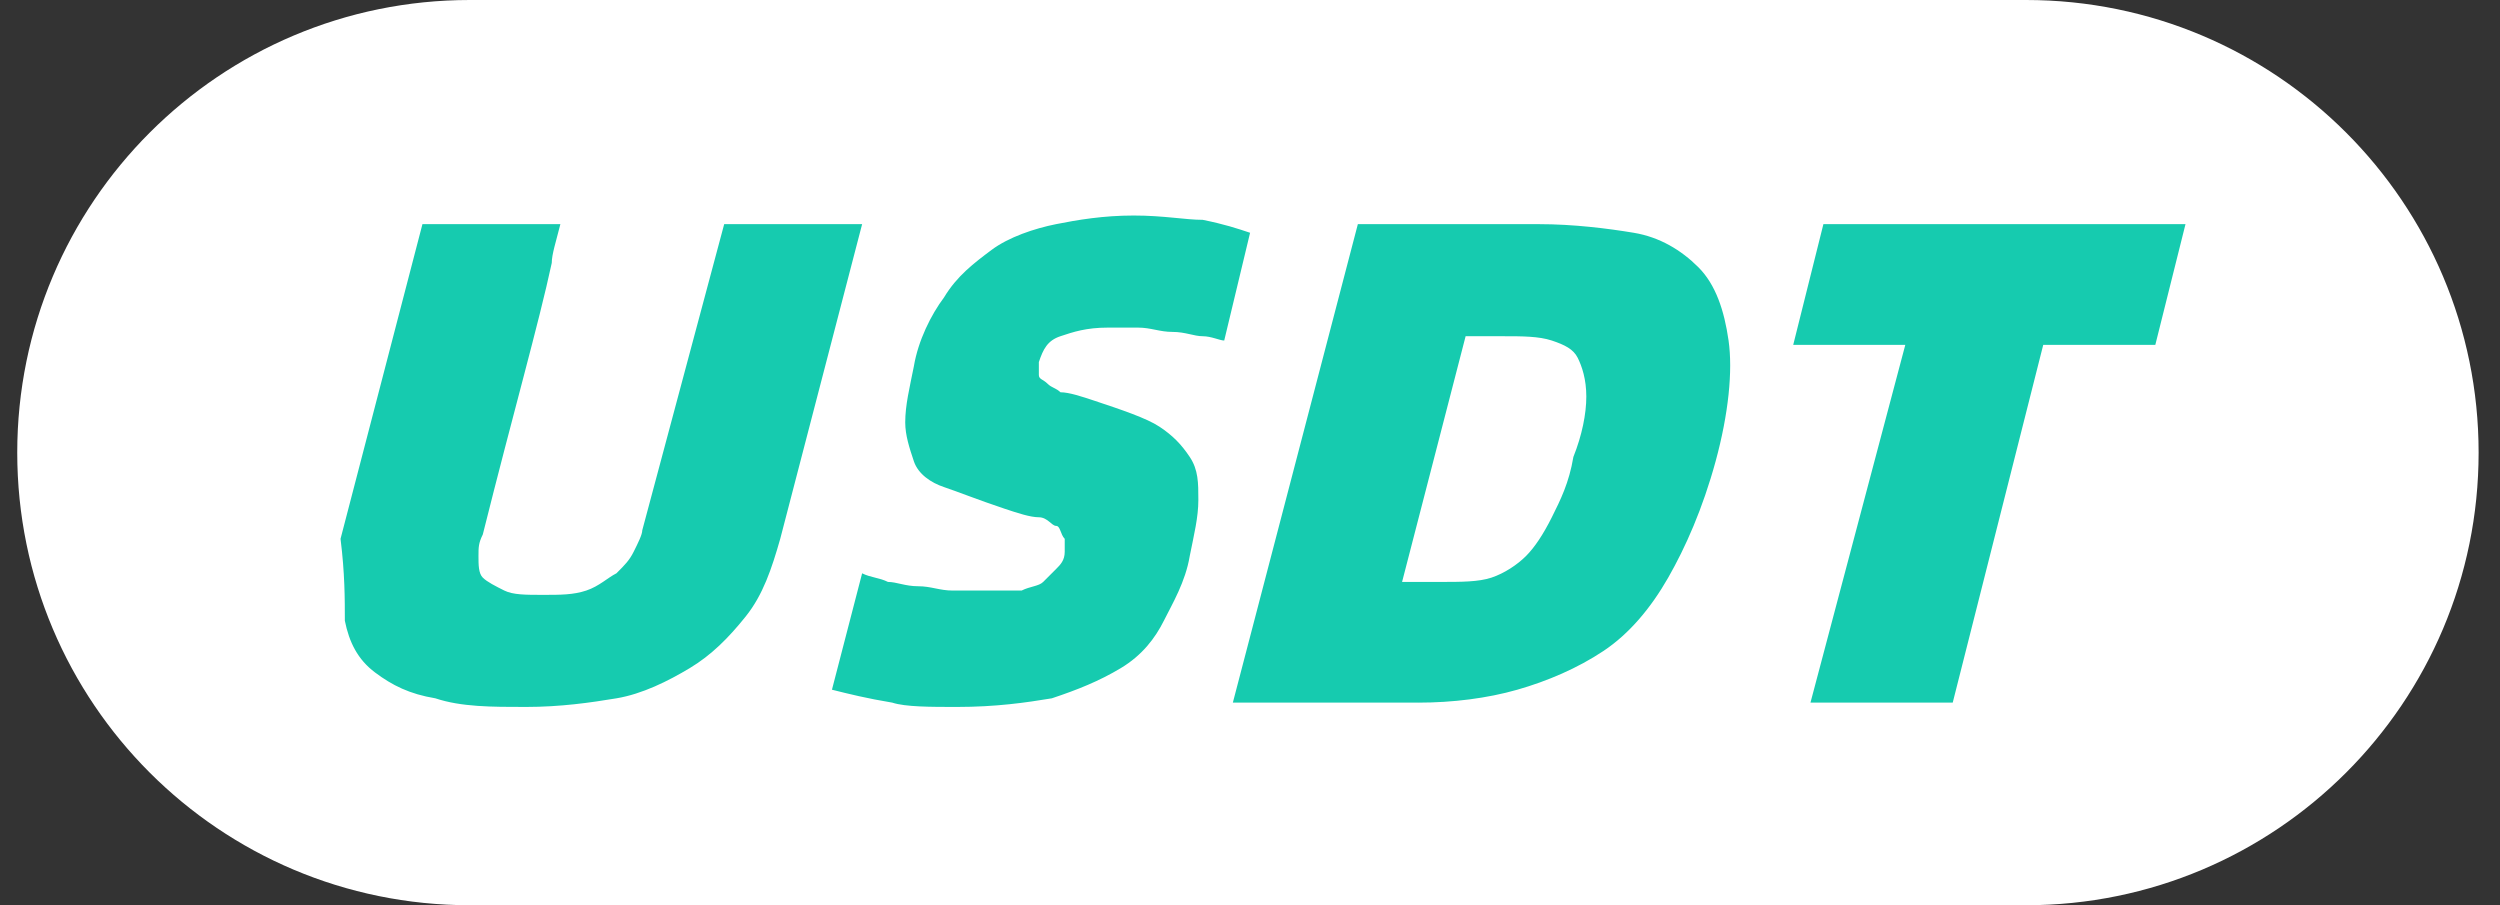
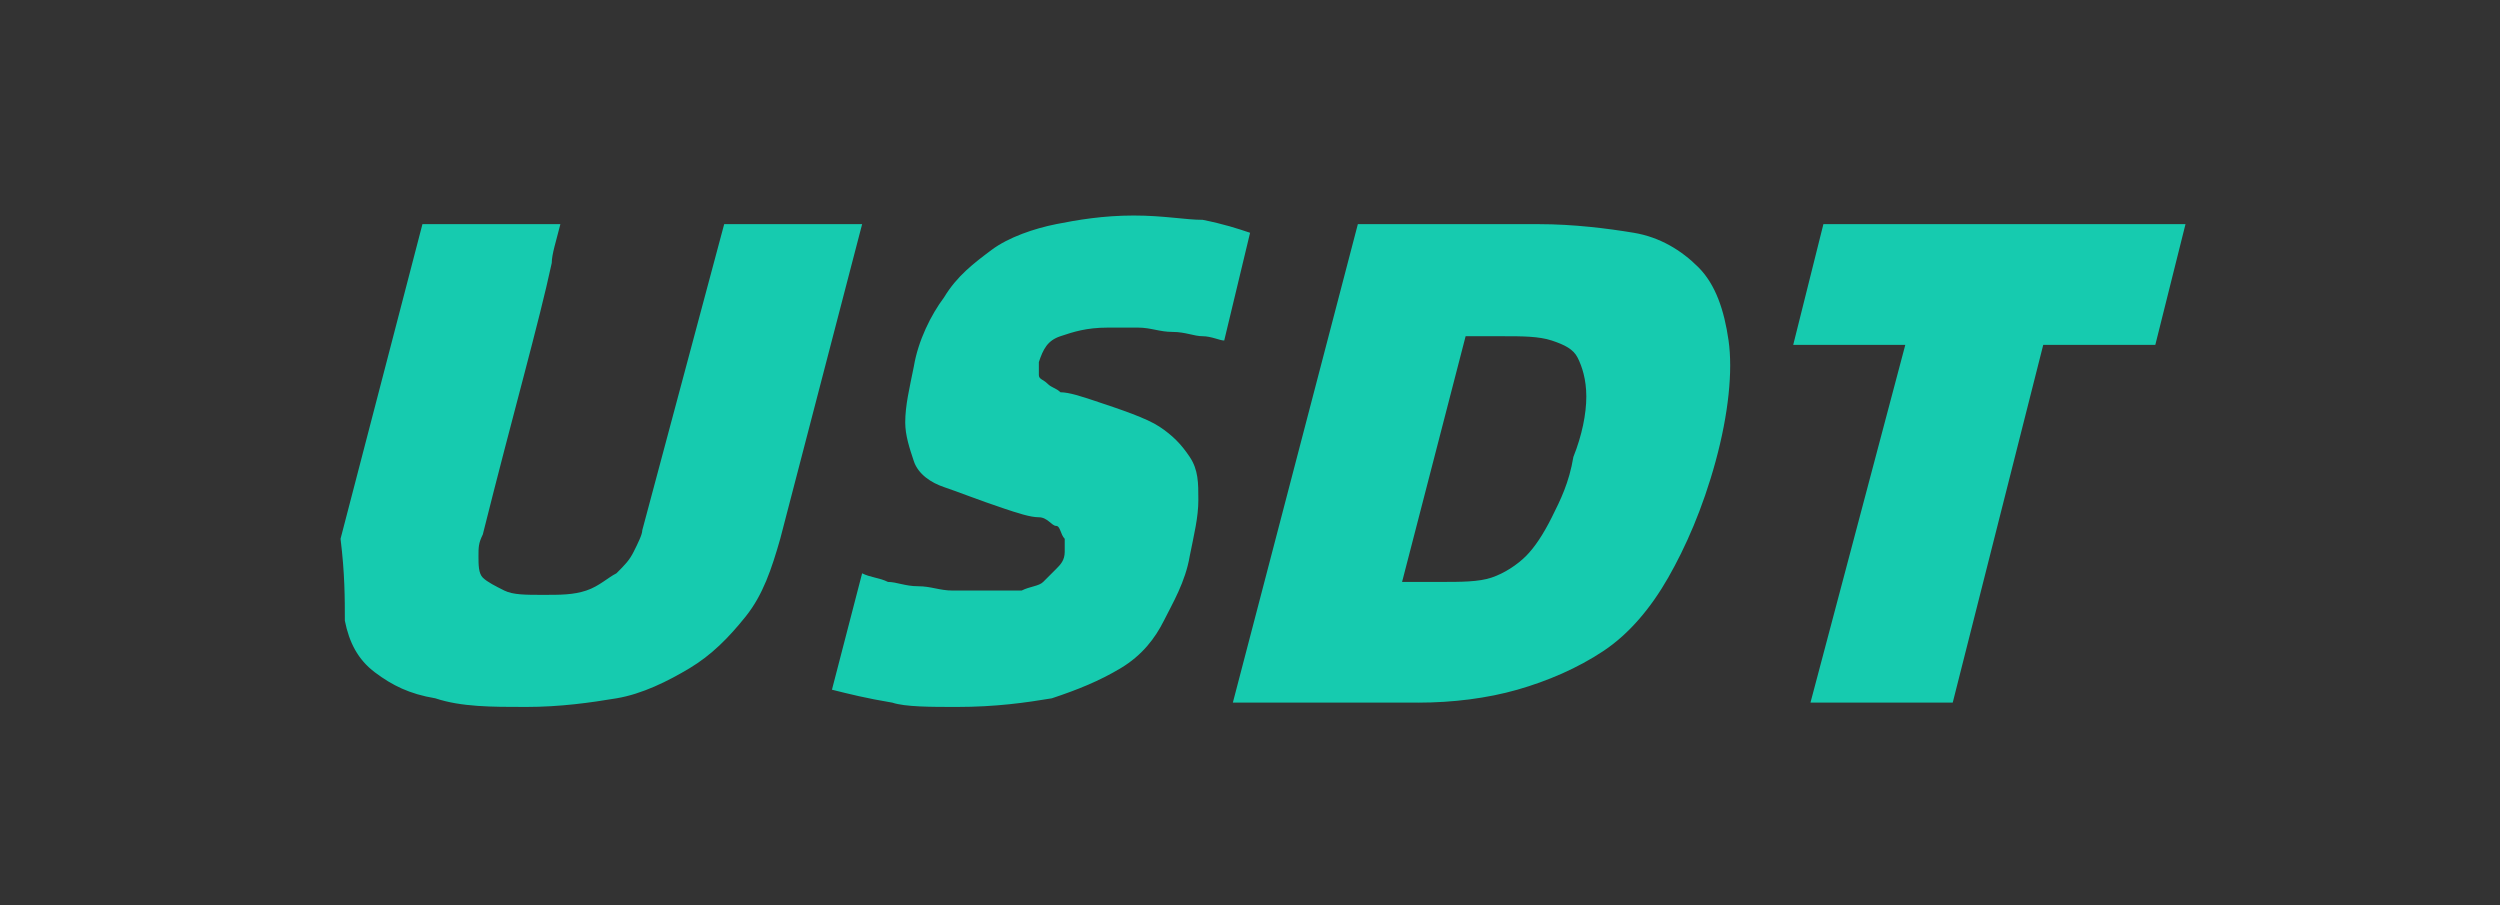
<svg xmlns="http://www.w3.org/2000/svg" t="1742623416838" class="icon" viewBox="0 0 2828 1024" version="1.1" p-id="7237" width="552.344" height="200">
  <rect x="0" y="0" width="2828" height="1024" fill="#333333" stroke="none" />
-   <path d="M531.505 0H2291.81c282.819 0 512 229.181 512 512S2574.629 1024 2291.81 1024H531.505C248.686 1024 19.505 794.819 19.505 512S248.686 0 531.505 0z" fill="#FFFFFF" p-id="7238" />
  <path d="M594.895 799.695c39.01 0 73.143-4.876 102.4-9.752s58.514-19.505 82.895-34.133c24.381-14.629 43.886-34.133 63.39-58.514s29.257-53.638 39.01-87.771L975.238 253.562h-156.038l-92.648 346.21c0 4.876-4.876 14.629-9.752 24.381s-9.752 14.629-19.505 24.381c-9.752 4.876-19.505 14.629-34.133 19.505-14.629 4.876-29.257 4.876-48.762 4.876s-34.133 0-43.886-4.876-19.505-9.752-24.381-14.629c-4.876-4.876-4.876-14.629-4.876-24.381s0-14.629 4.876-24.381c34.133-136.533 63.39-238.933 78.019-307.2 0-9.752 4.876-24.381 9.752-43.886H477.867l-92.648 355.962c4.876 39.01 4.876 68.267 4.876 92.648 4.876 24.381 14.629 43.886 34.133 58.514s39.01 24.381 68.267 29.257c29.257 9.752 63.39 9.752 102.4 9.752z m487.619 0c43.886 0 78.019-4.876 107.276-9.752 29.257-9.752 53.638-19.505 78.019-34.133s39.01-34.133 48.762-53.638 24.381-43.886 29.257-73.143c4.876-24.381 9.752-43.886 9.752-63.39s0-34.133-9.752-48.762-19.505-24.381-34.133-34.133-43.886-19.505-73.143-29.257c-14.629-4.876-29.257-9.752-39.01-9.752-4.876-4.876-9.752-4.876-14.629-9.752-4.876-4.876-9.752-4.876-9.752-9.752v-14.629c4.876-14.629 9.752-24.381 24.381-29.257 14.629-4.876 29.257-9.752 53.638-9.752h34.133c14.629 0 24.381 4.876 39.01 4.876s24.381 4.876 34.133 4.876c9.752 0 19.505 4.876 24.381 4.876l29.257-121.905c-14.629-4.876-29.257-9.752-53.638-14.629-19.505 0-43.886-4.876-78.019-4.876-34.133 0-63.39 4.876-87.771 9.752s-53.638 14.629-73.143 29.257c-19.505 14.629-39.01 29.257-53.638 53.638-14.629 19.505-29.257 48.762-34.133 78.019-4.876 24.381-9.752 43.886-9.752 63.39 0 14.629 4.876 29.257 9.752 43.886s19.505 24.381 34.133 29.257 39.01 14.629 68.267 24.381c14.629 4.876 29.257 9.752 39.01 9.752s14.629 9.752 19.505 9.752 4.876 9.752 9.752 14.629v14.629c0 9.752-4.876 14.629-9.752 19.505l-14.629 14.629c-4.876 4.876-14.629 4.876-24.381 9.752h-78.019c-14.629 0-24.381-4.876-39.01-4.876-14.629 0-24.381-4.876-34.133-4.876-9.752-4.876-19.505-4.876-29.257-9.752l-34.133 131.657c19.505 4.876 39.01 9.752 68.267 14.629 14.629 4.876 43.886 4.876 73.143 4.876z m521.752-4.876c39.01 0 78.019-4.876 112.152-14.629 34.133-9.752 68.267-24.381 97.524-43.886s53.638-48.762 73.143-82.895c19.505-34.133 39.01-78.019 53.638-131.657 14.629-53.638 19.505-102.4 14.629-136.533s-14.629-63.39-34.133-82.895c-19.505-19.505-43.886-34.133-73.143-39.01s-68.267-9.752-107.276-9.752h-204.8l-141.41 541.257h209.676z m-19.505-131.657L1657.905 380.343h43.886c19.505 0 39.01 0 53.638 4.876 14.629 4.876 24.381 9.752 29.257 19.505s9.752 24.381 9.752 43.886-4.876 43.886-14.629 68.267c-4.876 29.257-14.629 48.762-24.381 68.267s-19.505 34.133-29.257 43.886c-9.752 9.752-24.381 19.505-39.01 24.381-14.629 4.876-34.133 4.876-58.514 4.876h-43.886z m624.152 131.657L2311.314 390.095H2438.095l34.133-136.533h-409.6L2028.495 390.095h126.781L2048 794.819h160.914z" fill="#16CBAF" p-id="7239" />
</svg>